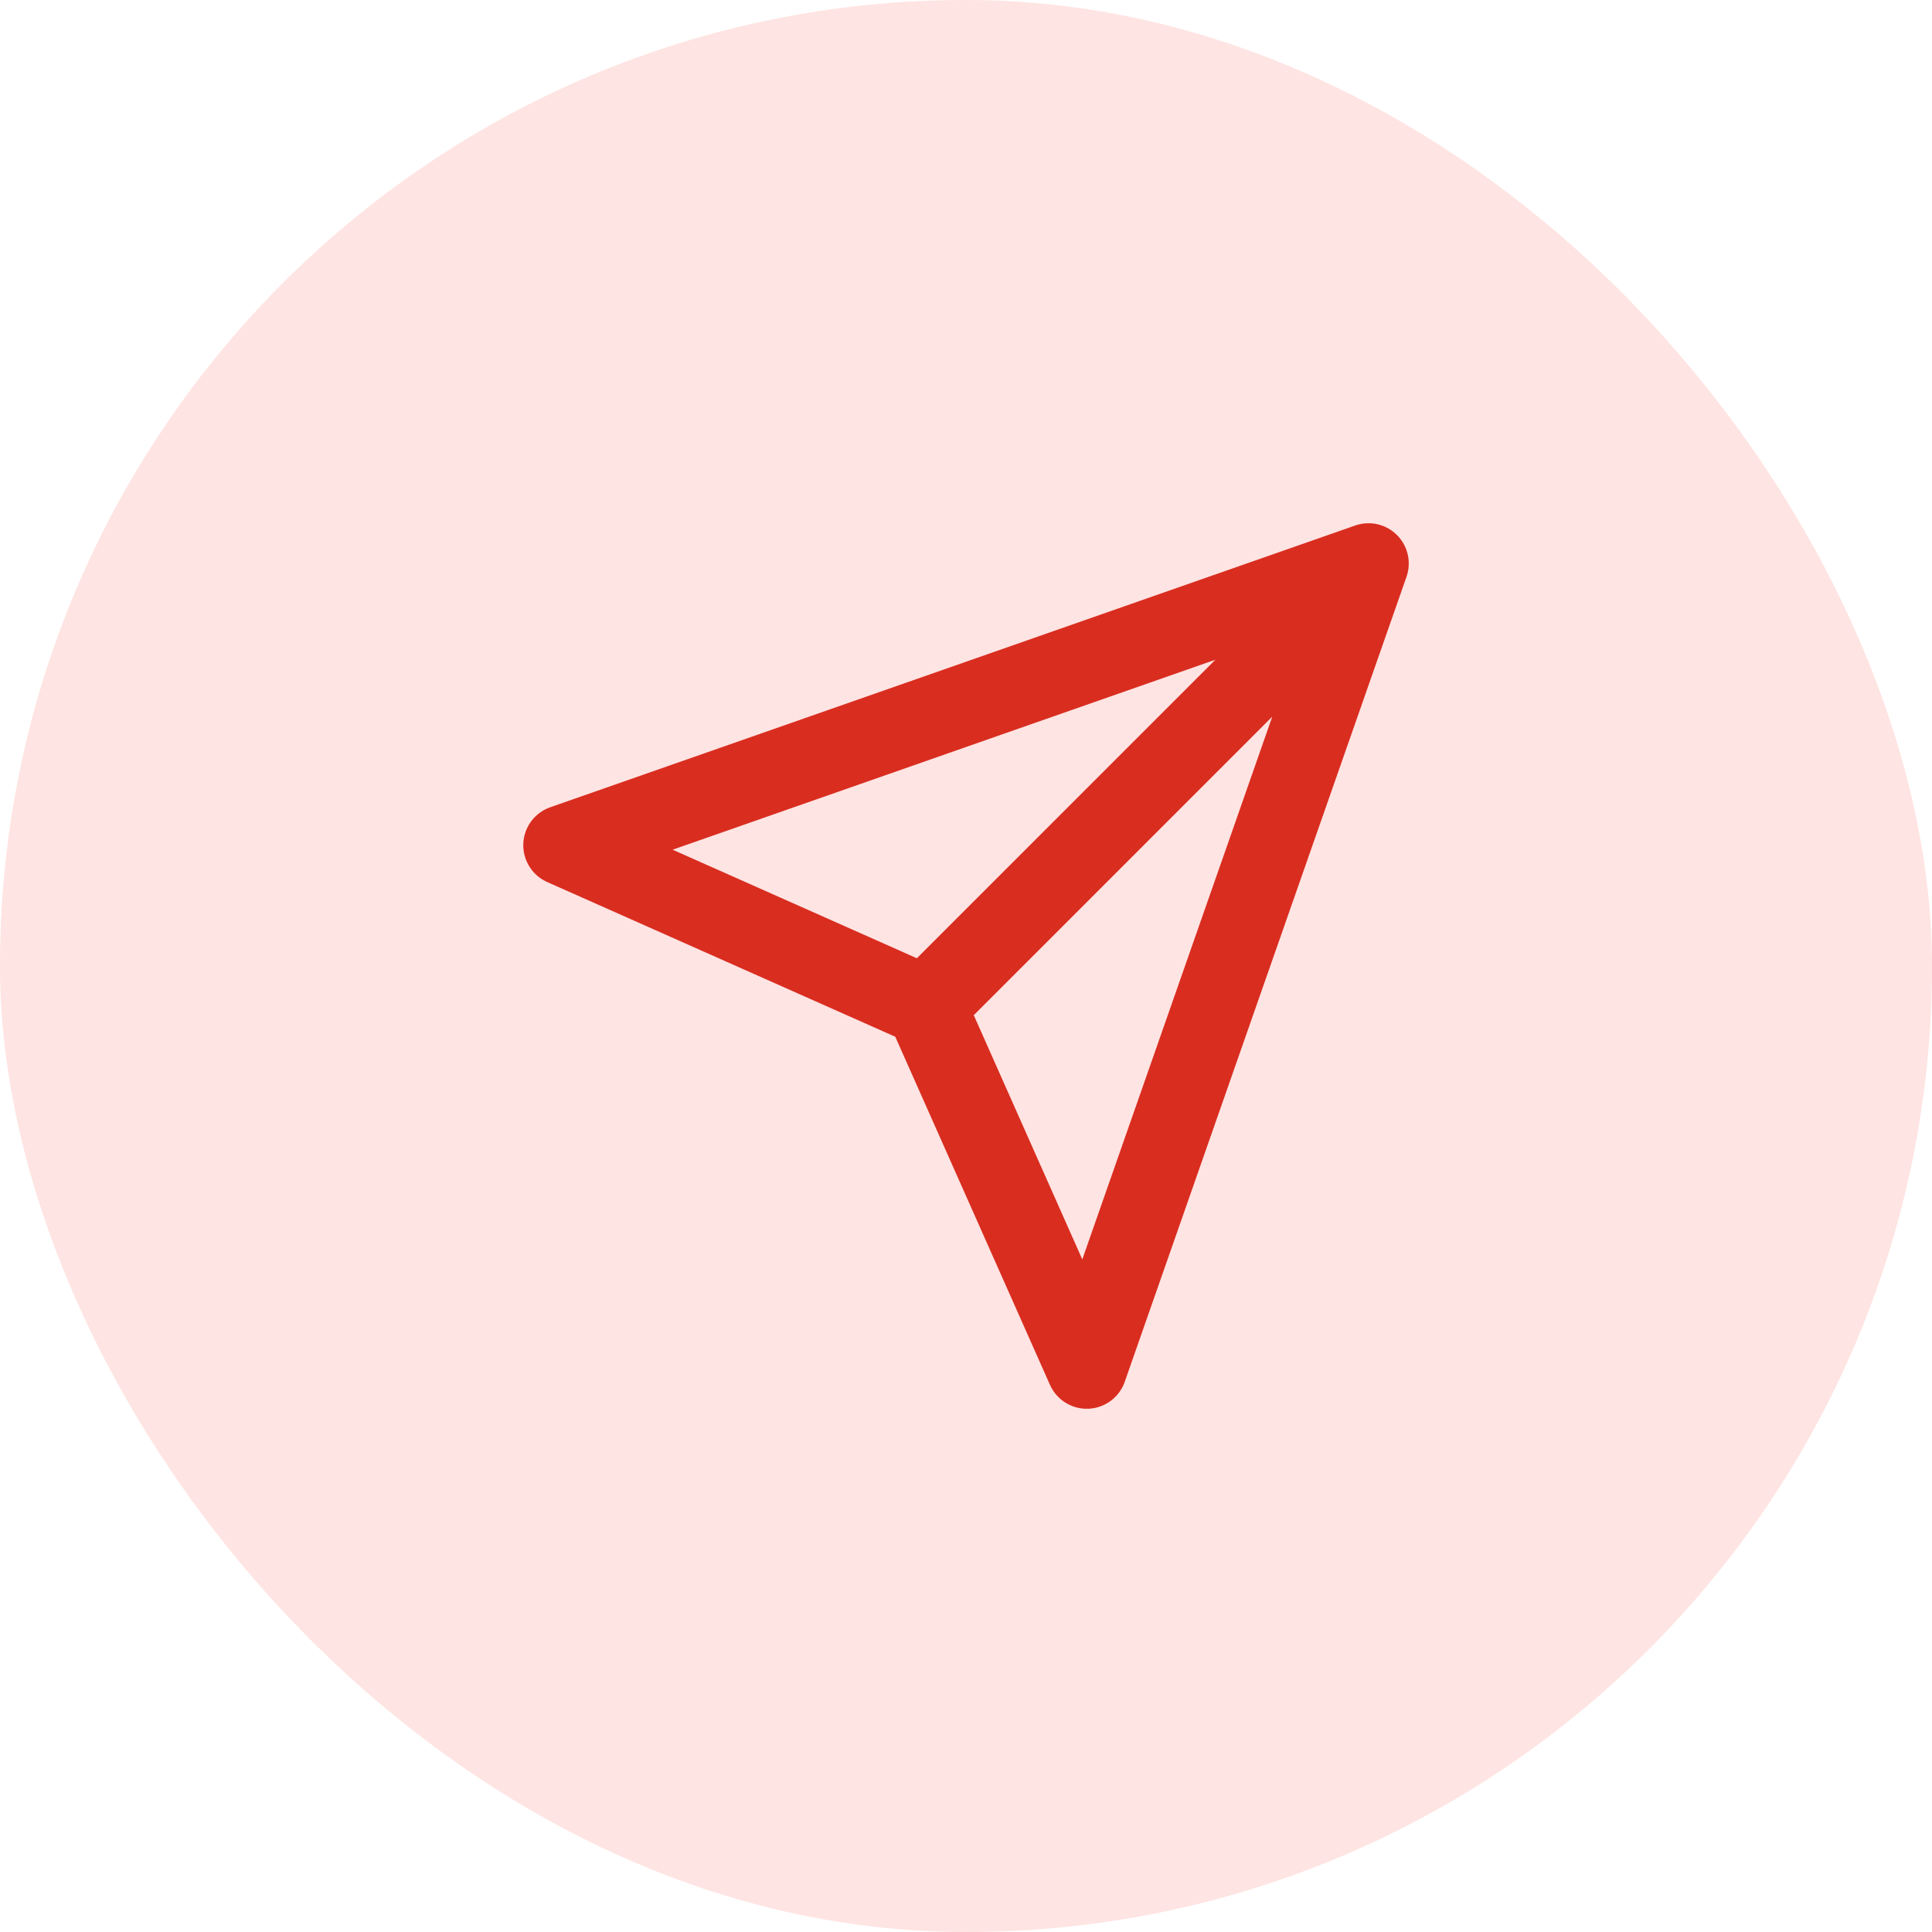
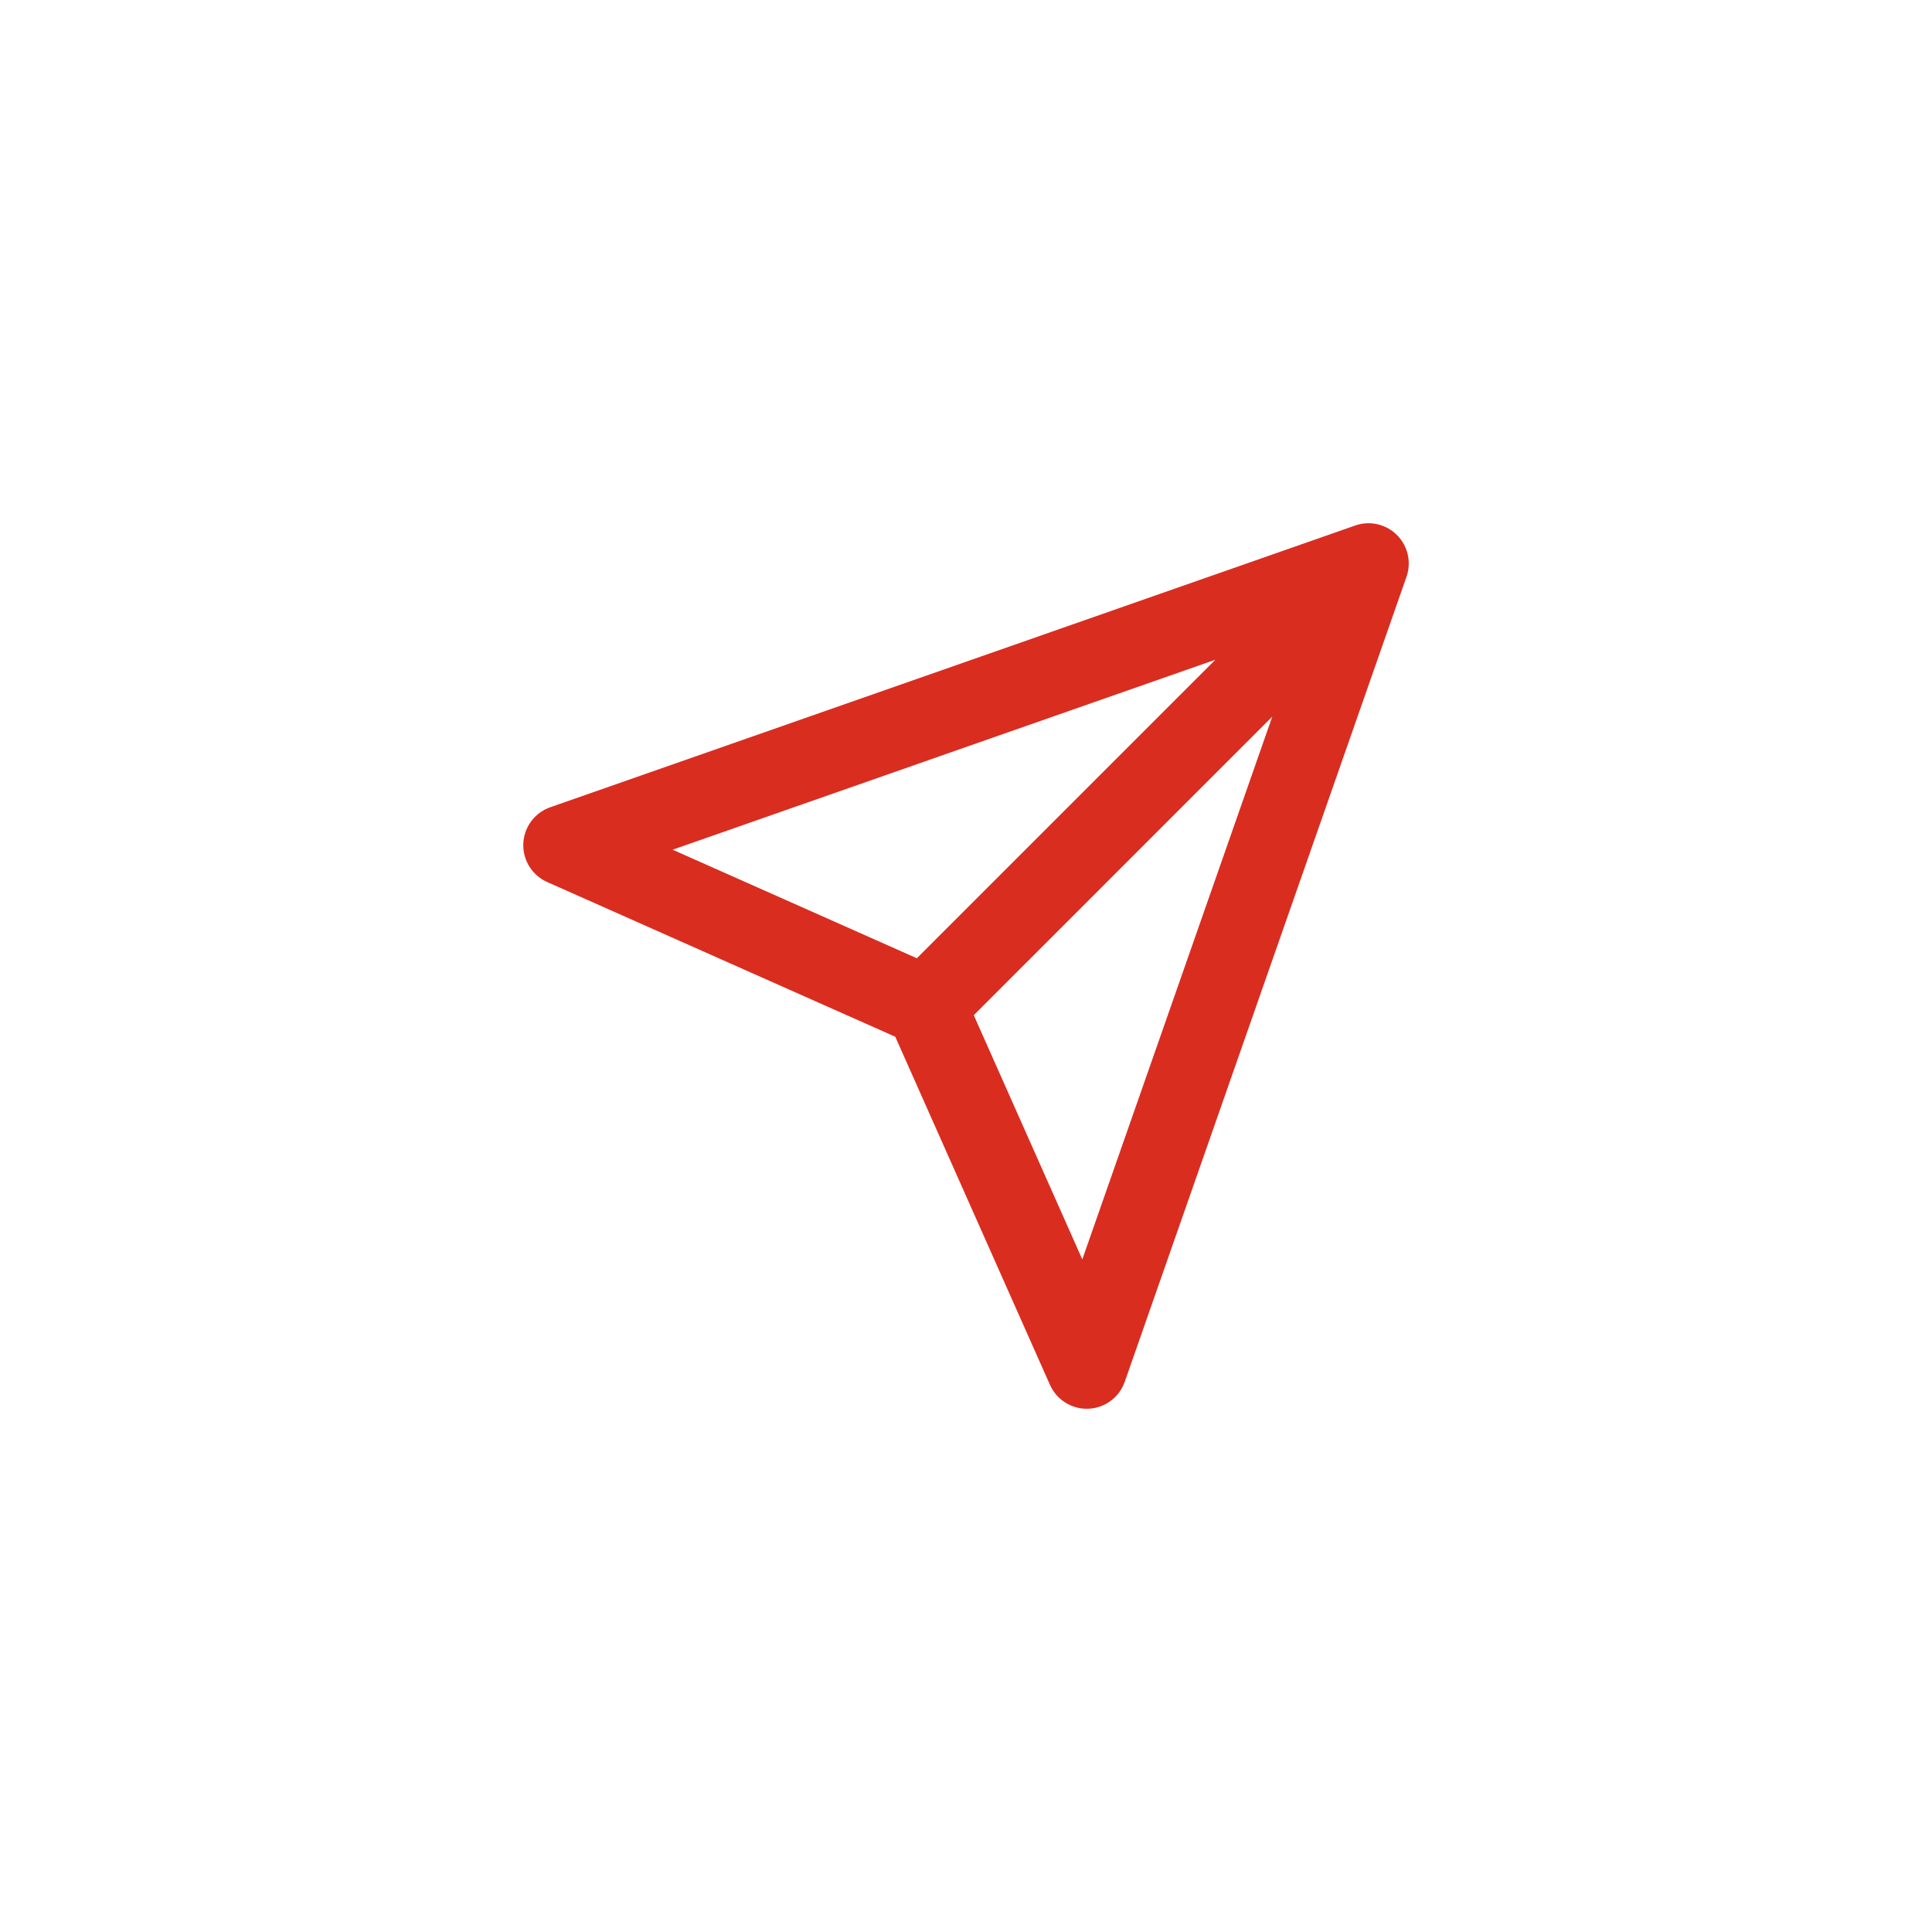
<svg xmlns="http://www.w3.org/2000/svg" width="56" height="56" fill="none">
-   <rect width="56" height="56" fill="#FEE4E2" rx="28" />
  <path stroke="#D92D20" stroke-linecap="round" stroke-linejoin="round" stroke-width="2.333" d="M39.667 16.333 26.834 29.167m12.833-12.834L31.5 39.667l-4.666-10.5m12.833-12.834L16.334 24.5l10.5 4.667" />
</svg>